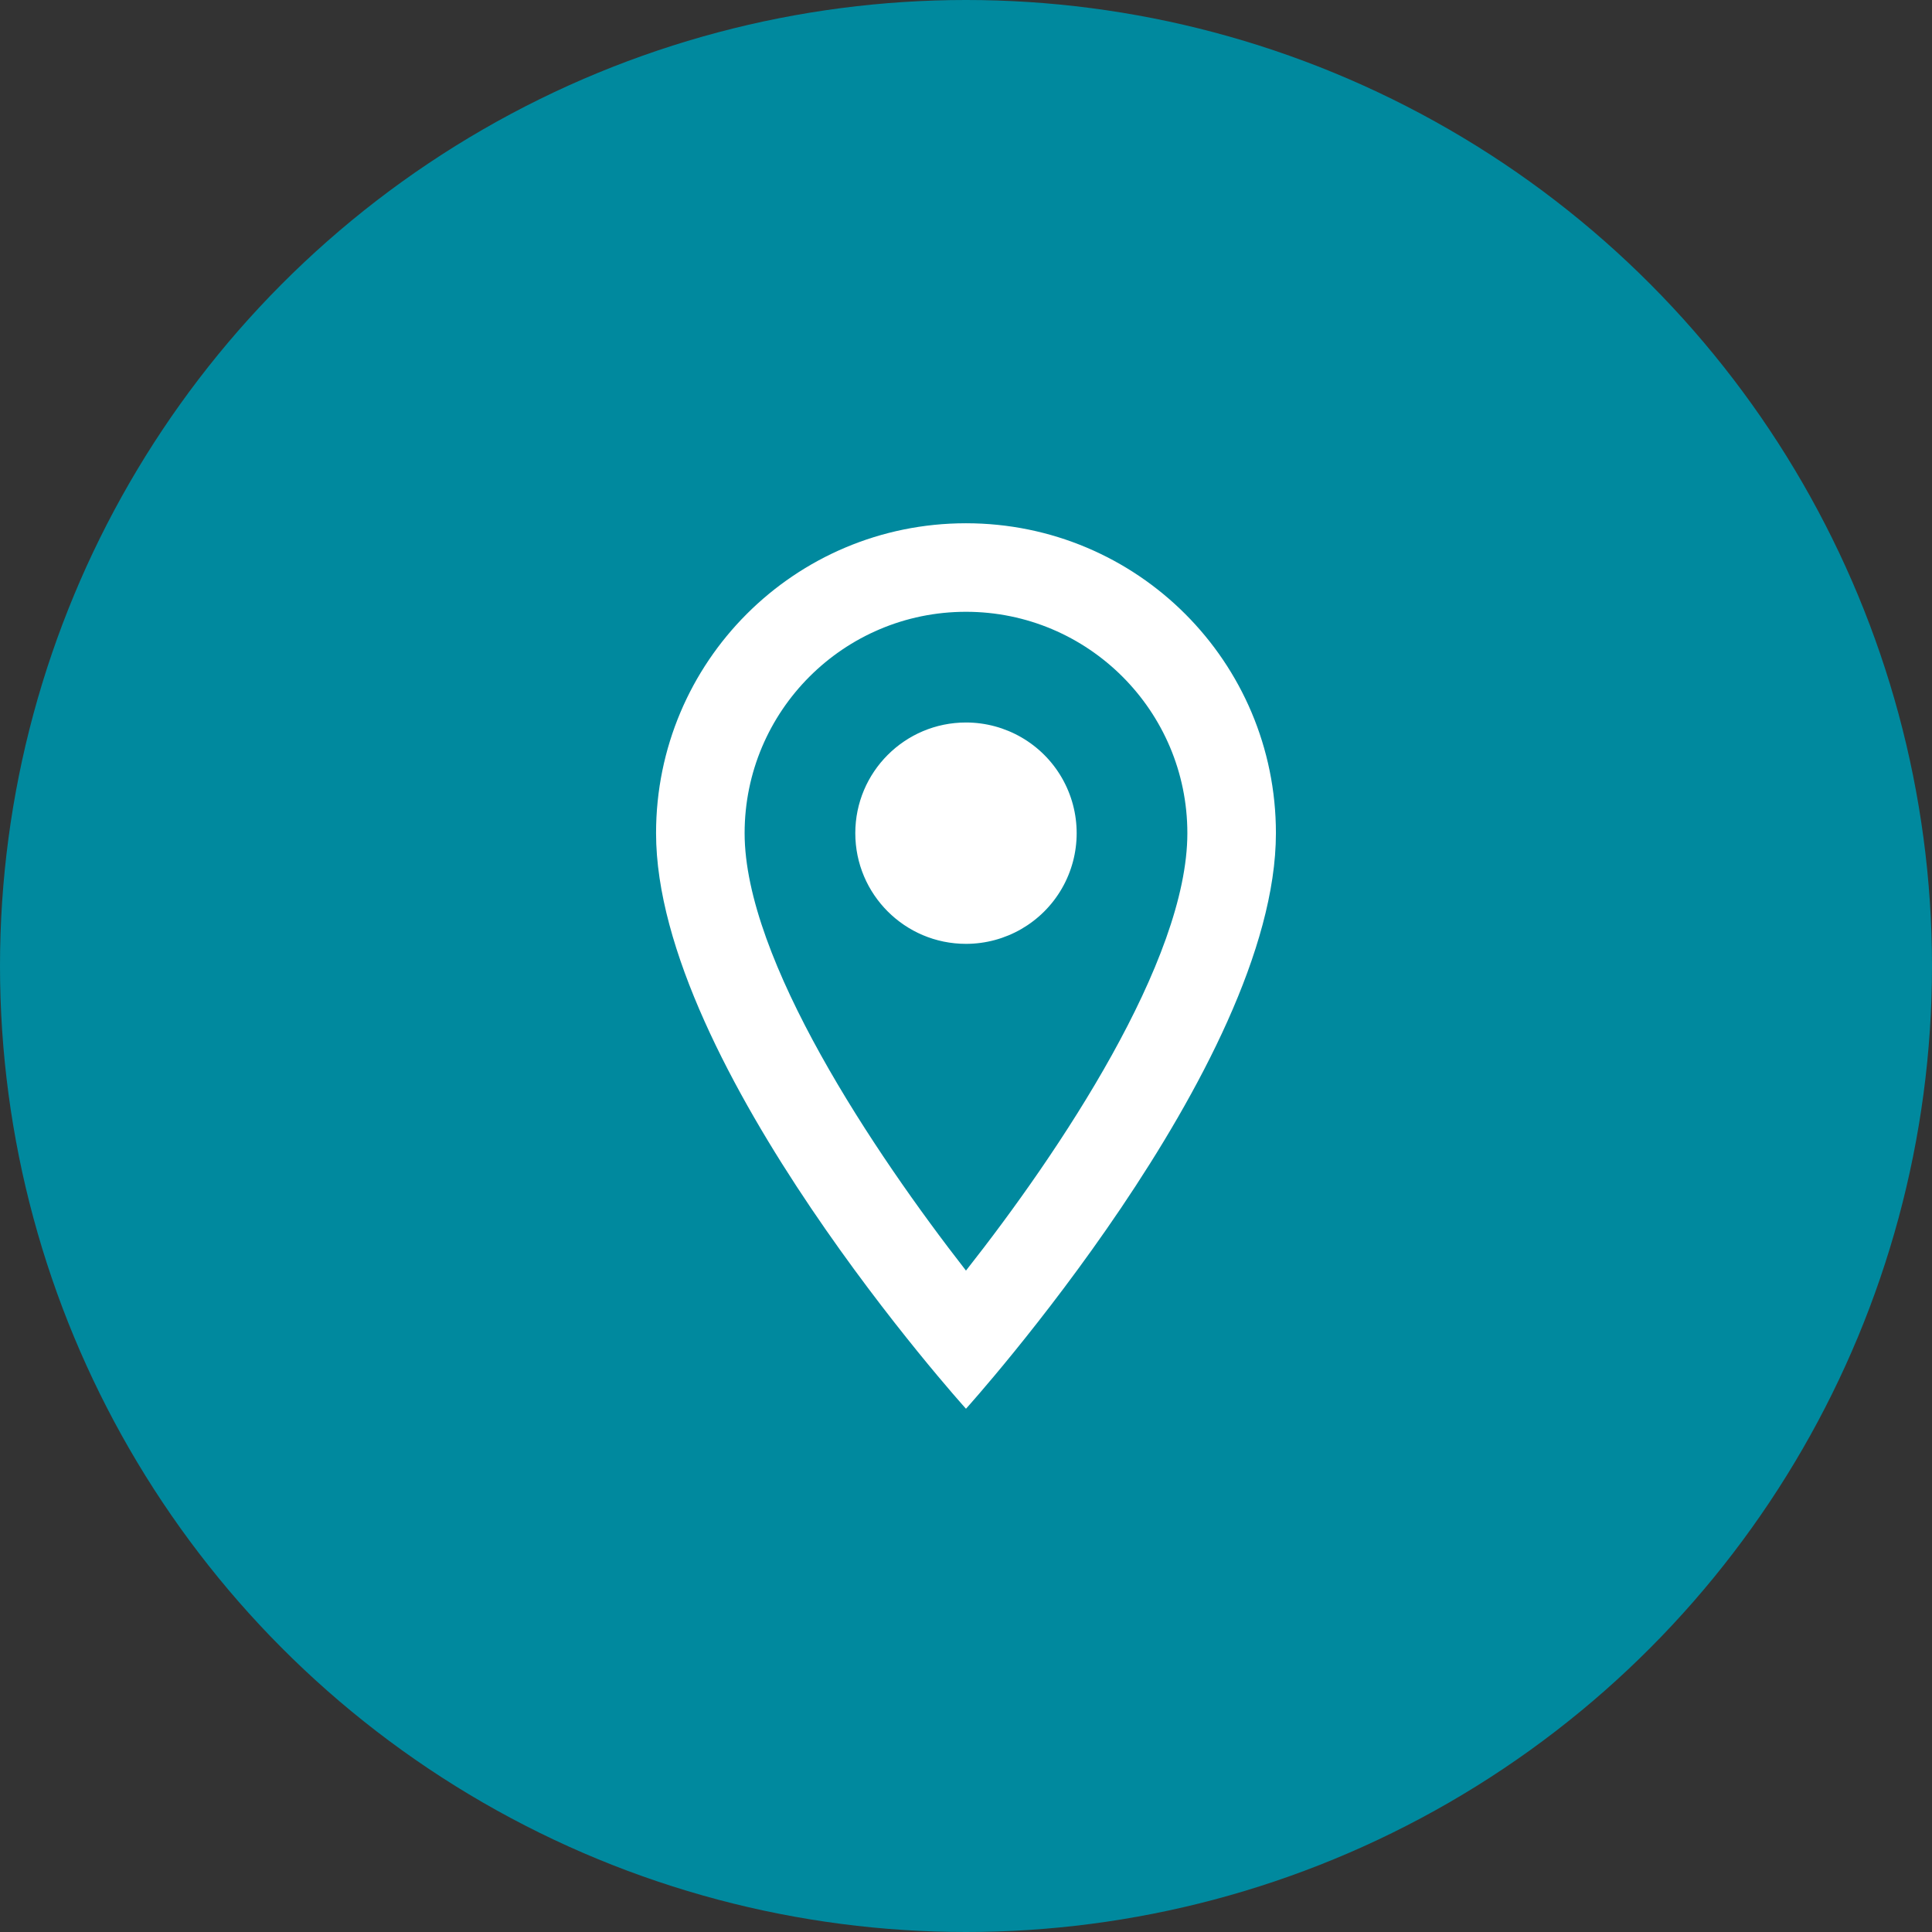
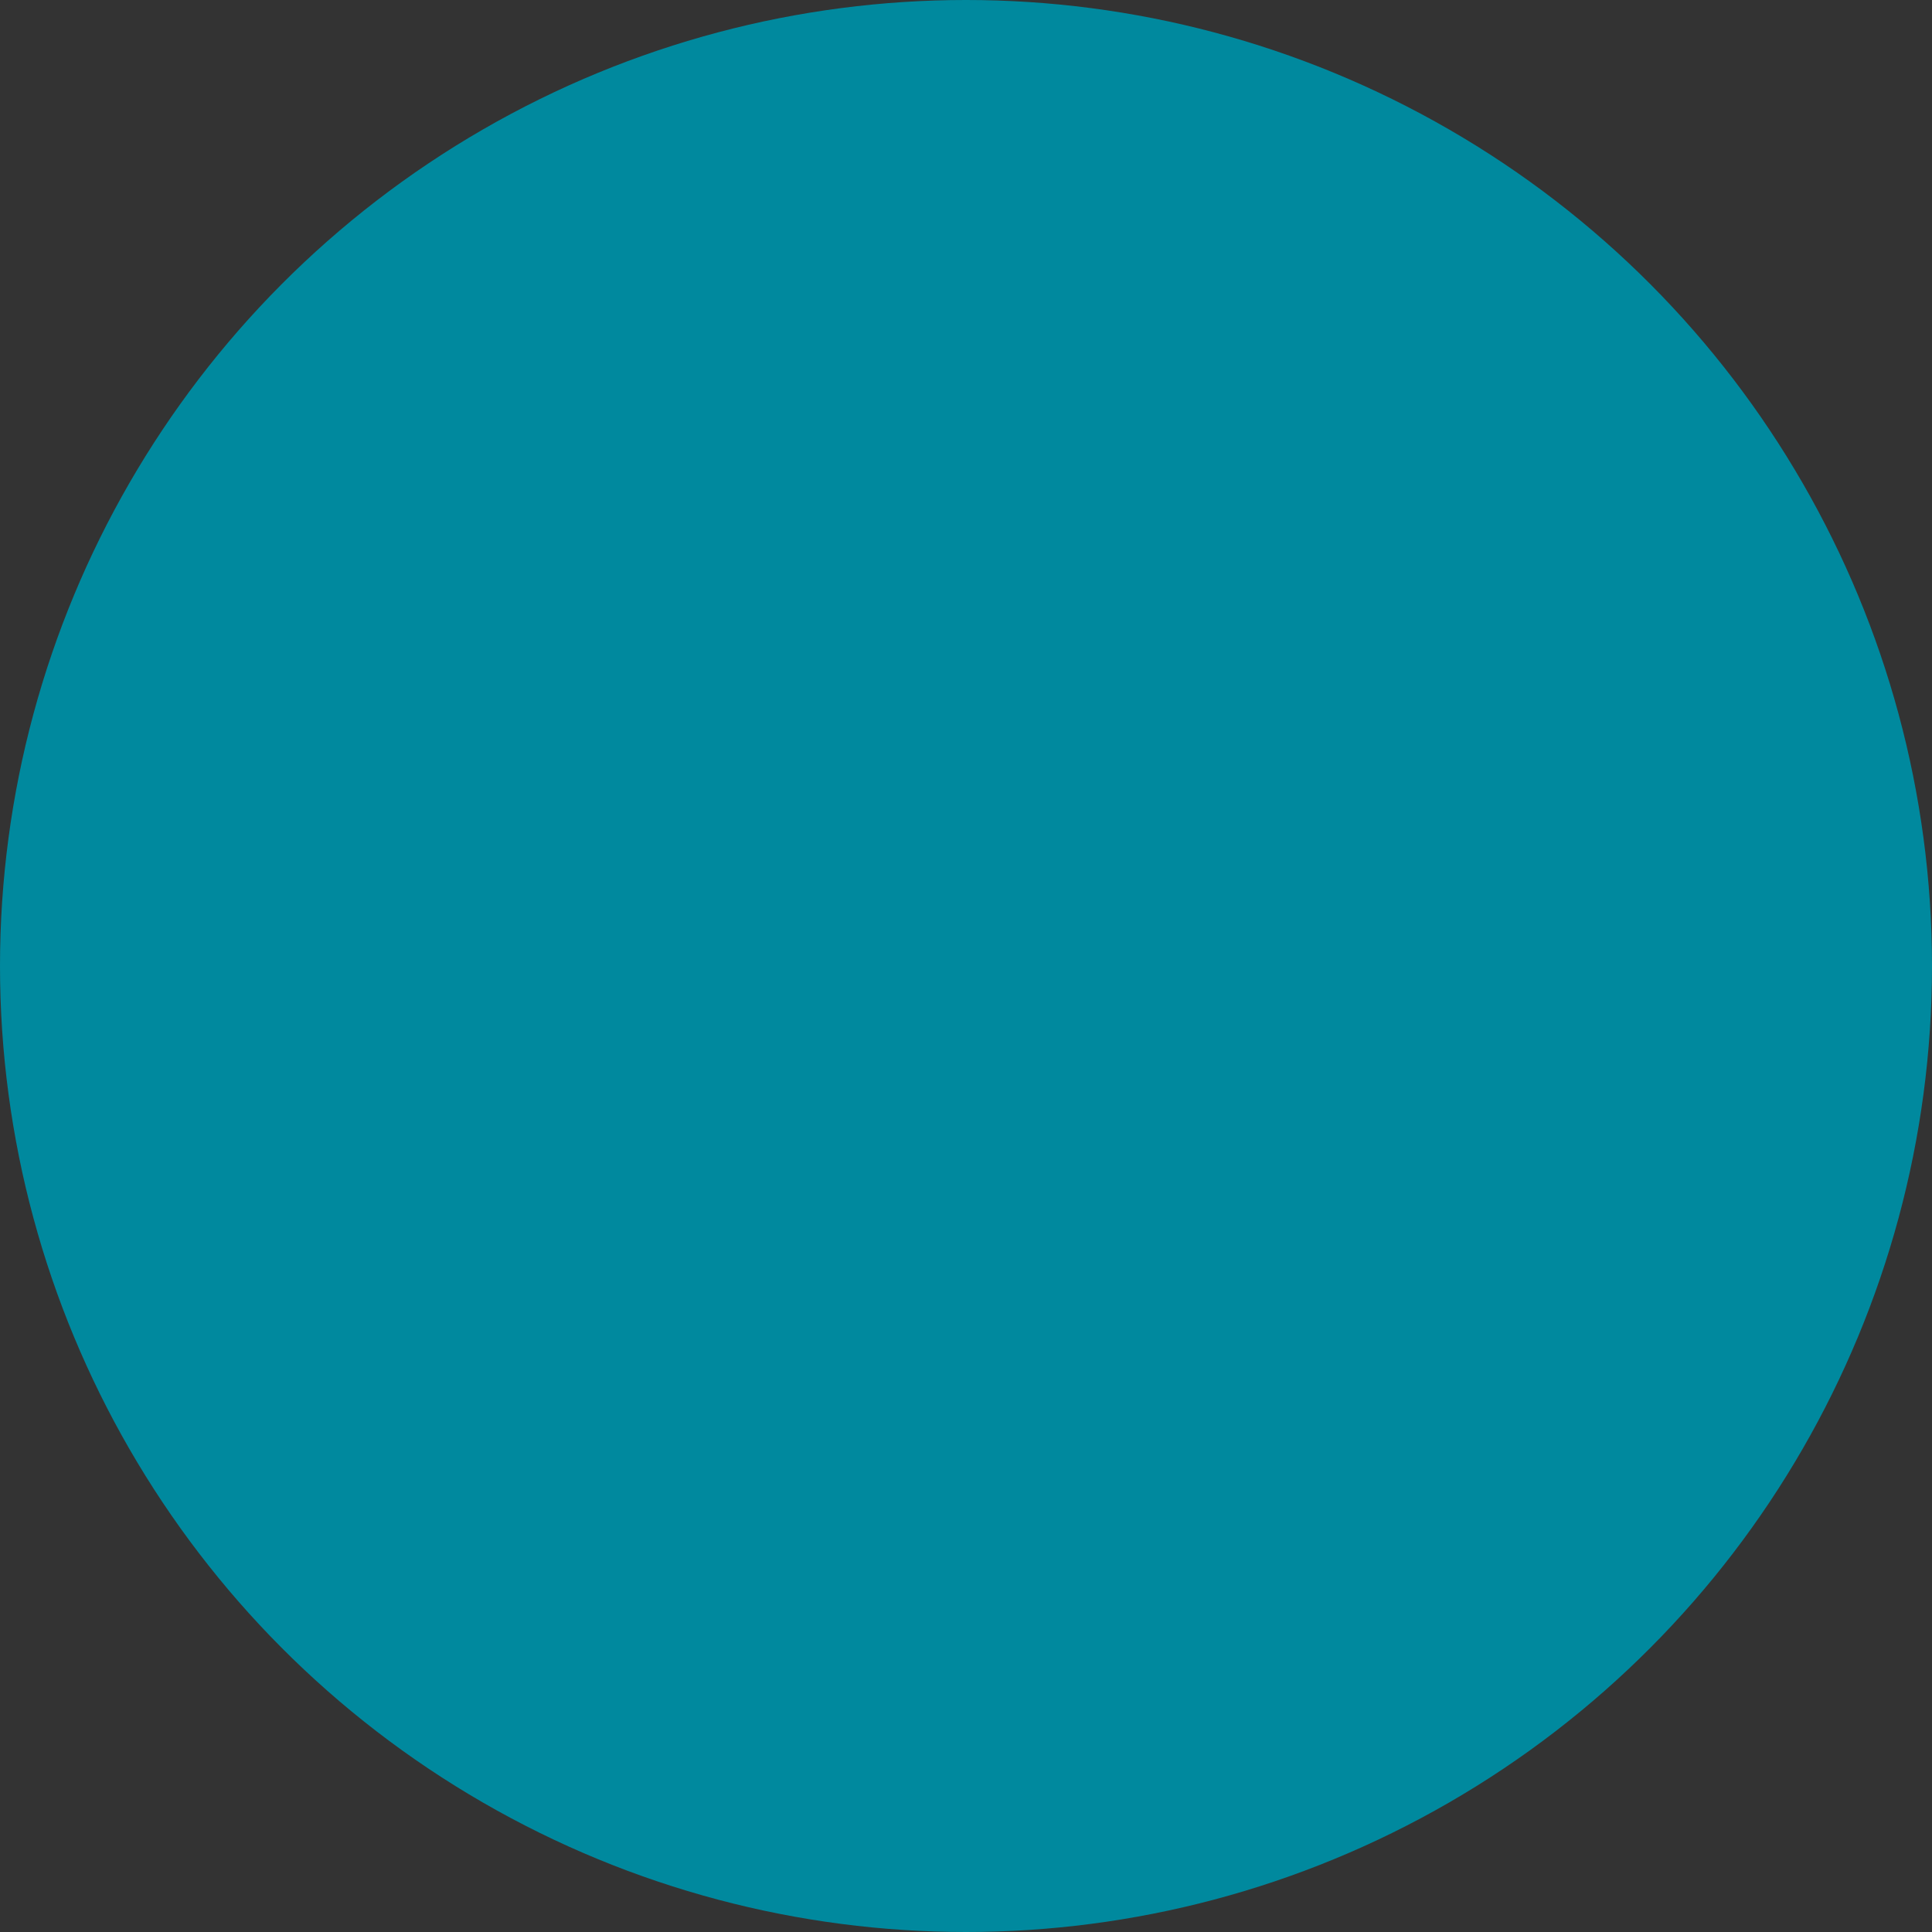
<svg xmlns="http://www.w3.org/2000/svg" width="80" height="80" viewBox="0 0 80 80" fill="none">
  <rect x="0" y="0" width="80" height="80" fill="#333333" stroke="none" />
  <circle cx="40" cy="40" r="40" fill="#00899E" />
-   <path fill-rule="evenodd" clip-rule="evenodd" d="M39.999 21.667C32.904 21.667 27.166 27.405 27.166 34.5C27.166 44.125 39.999 58.333 39.999 58.333C39.999 58.333 52.833 44.125 52.833 34.5C52.833 27.405 47.094 21.667 39.999 21.667ZM30.833 34.5C30.833 29.44 34.939 25.333 39.999 25.333C45.059 25.333 49.166 29.44 49.166 34.5C49.166 39.78 43.886 47.682 39.999 52.613C36.186 47.718 30.833 39.725 30.833 34.5ZM35.416 34.5C35.416 31.969 37.468 29.917 39.999 29.917C41.637 29.917 43.15 30.79 43.969 32.208C44.787 33.626 44.787 35.374 43.969 36.792C43.15 38.21 41.637 39.083 39.999 39.083C37.468 39.083 35.416 37.031 35.416 34.5Z" fill="white" />
</svg>